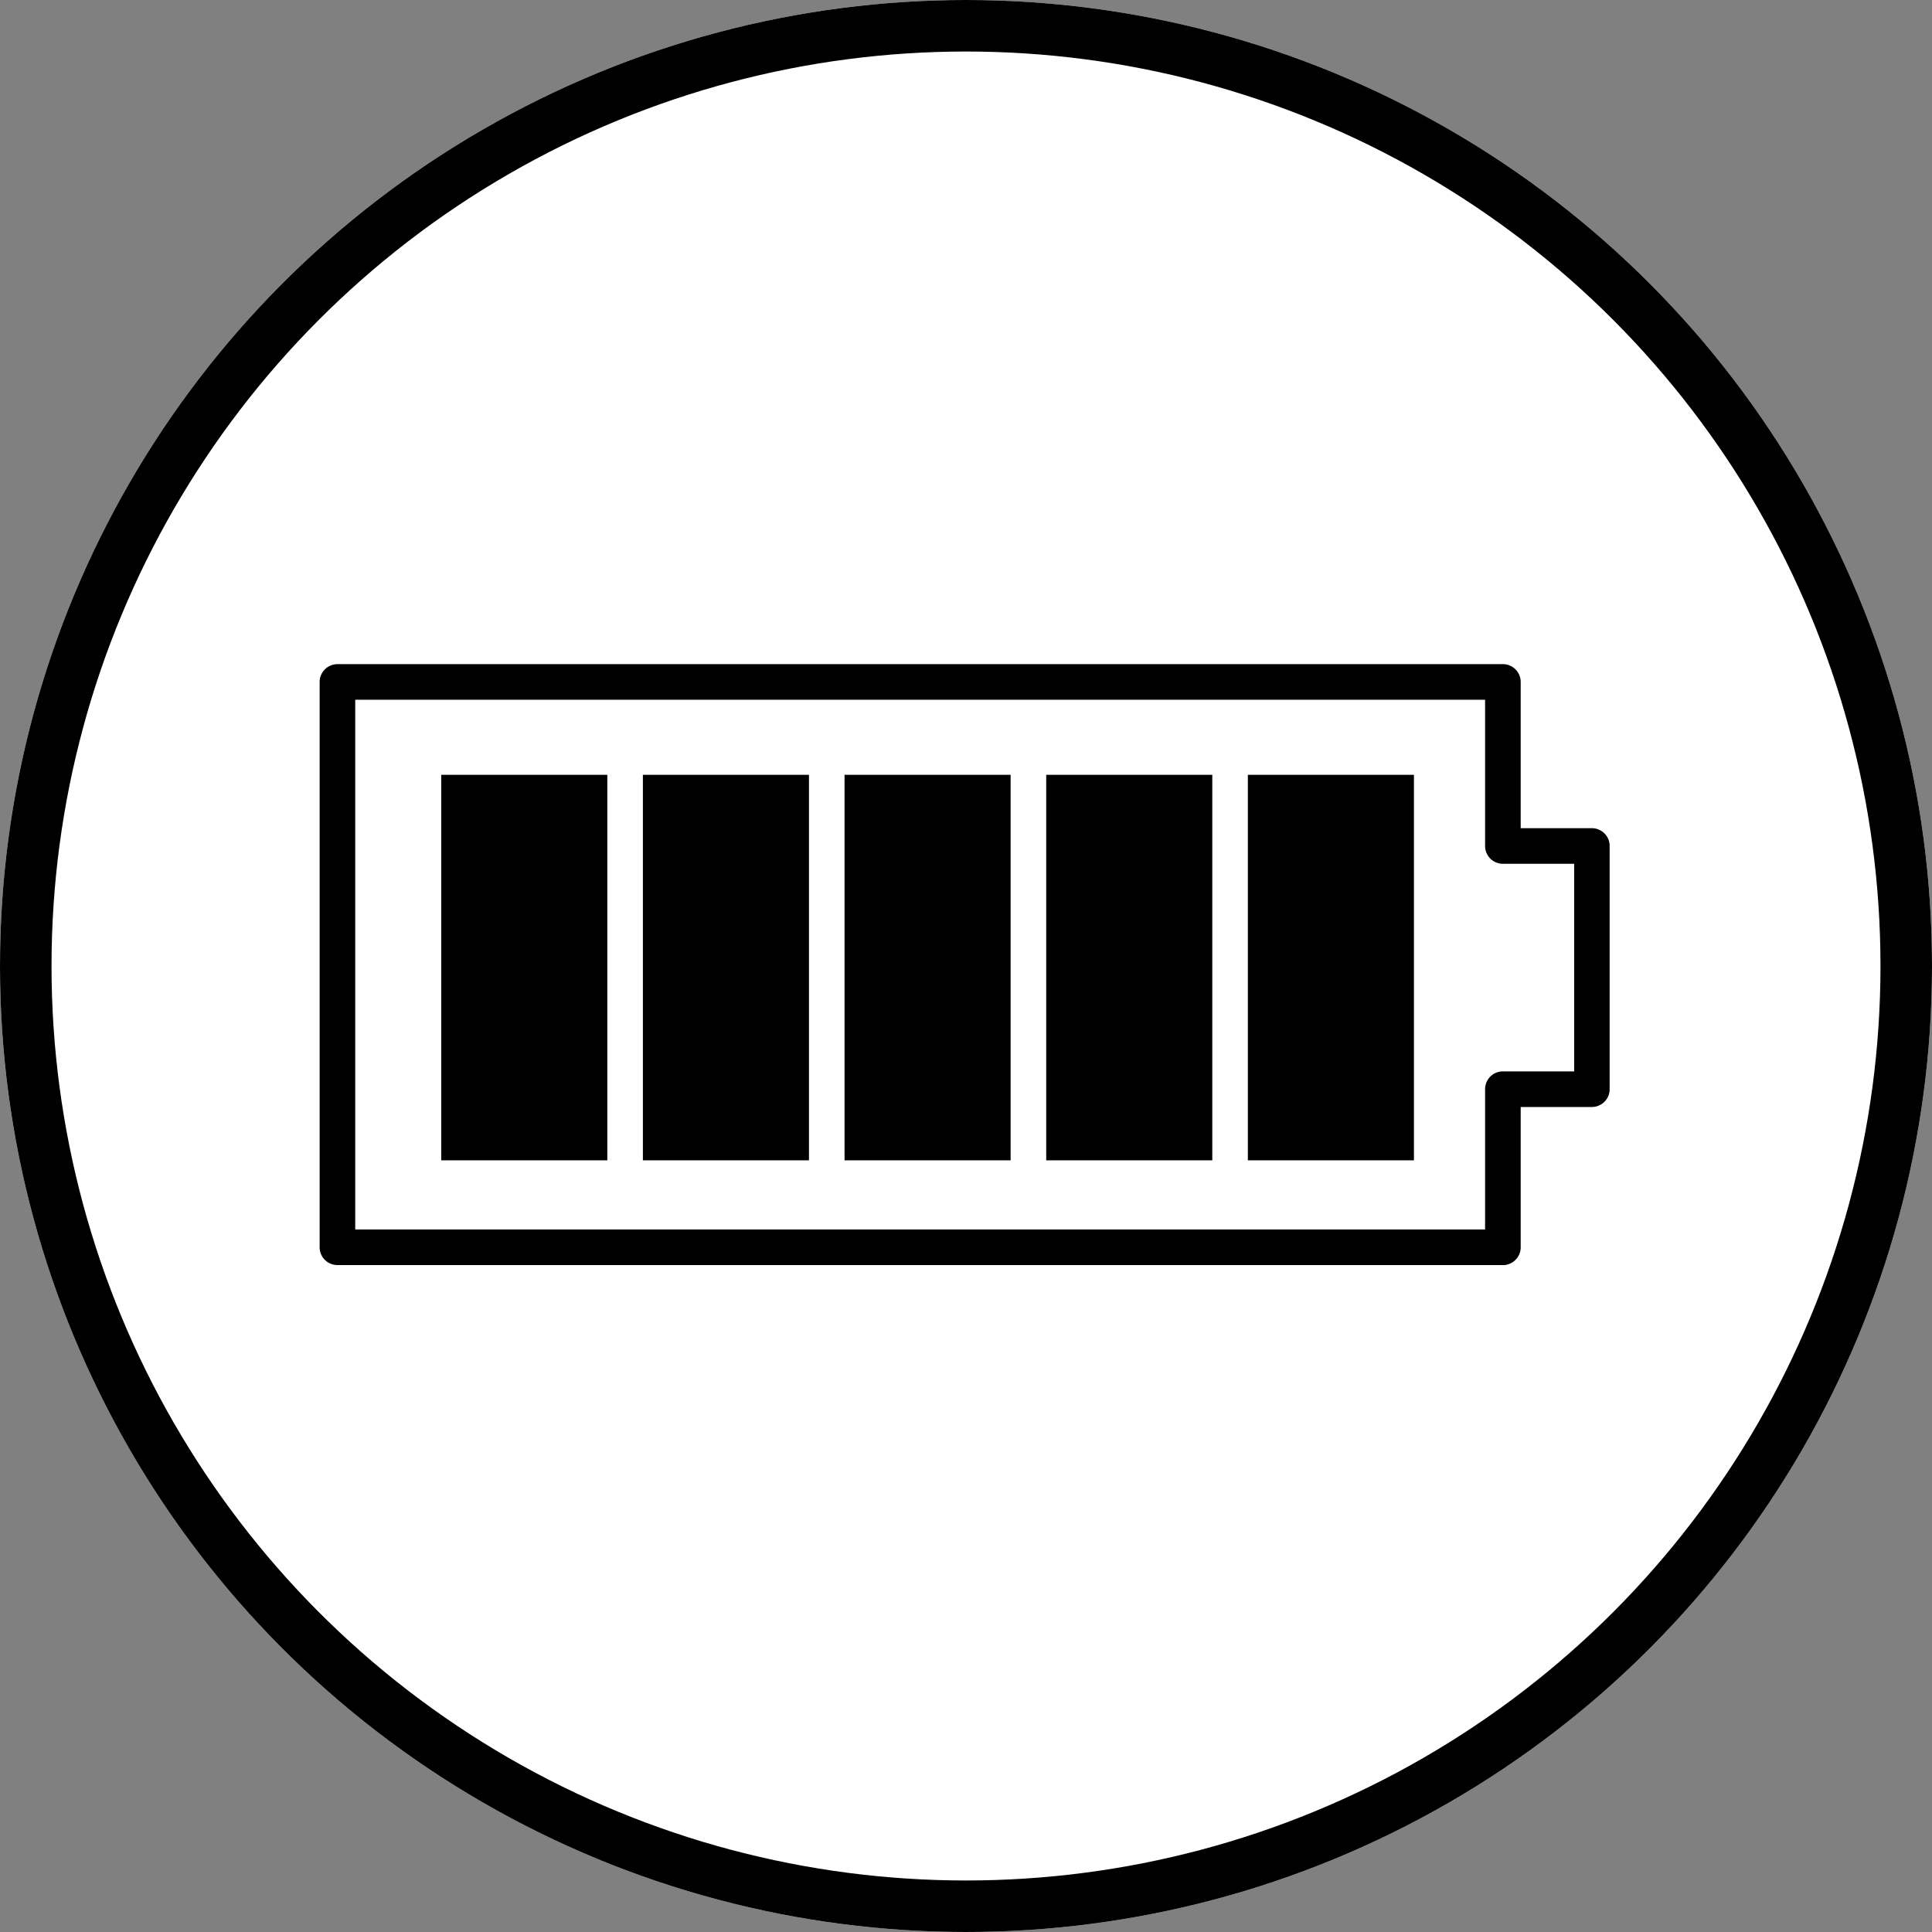
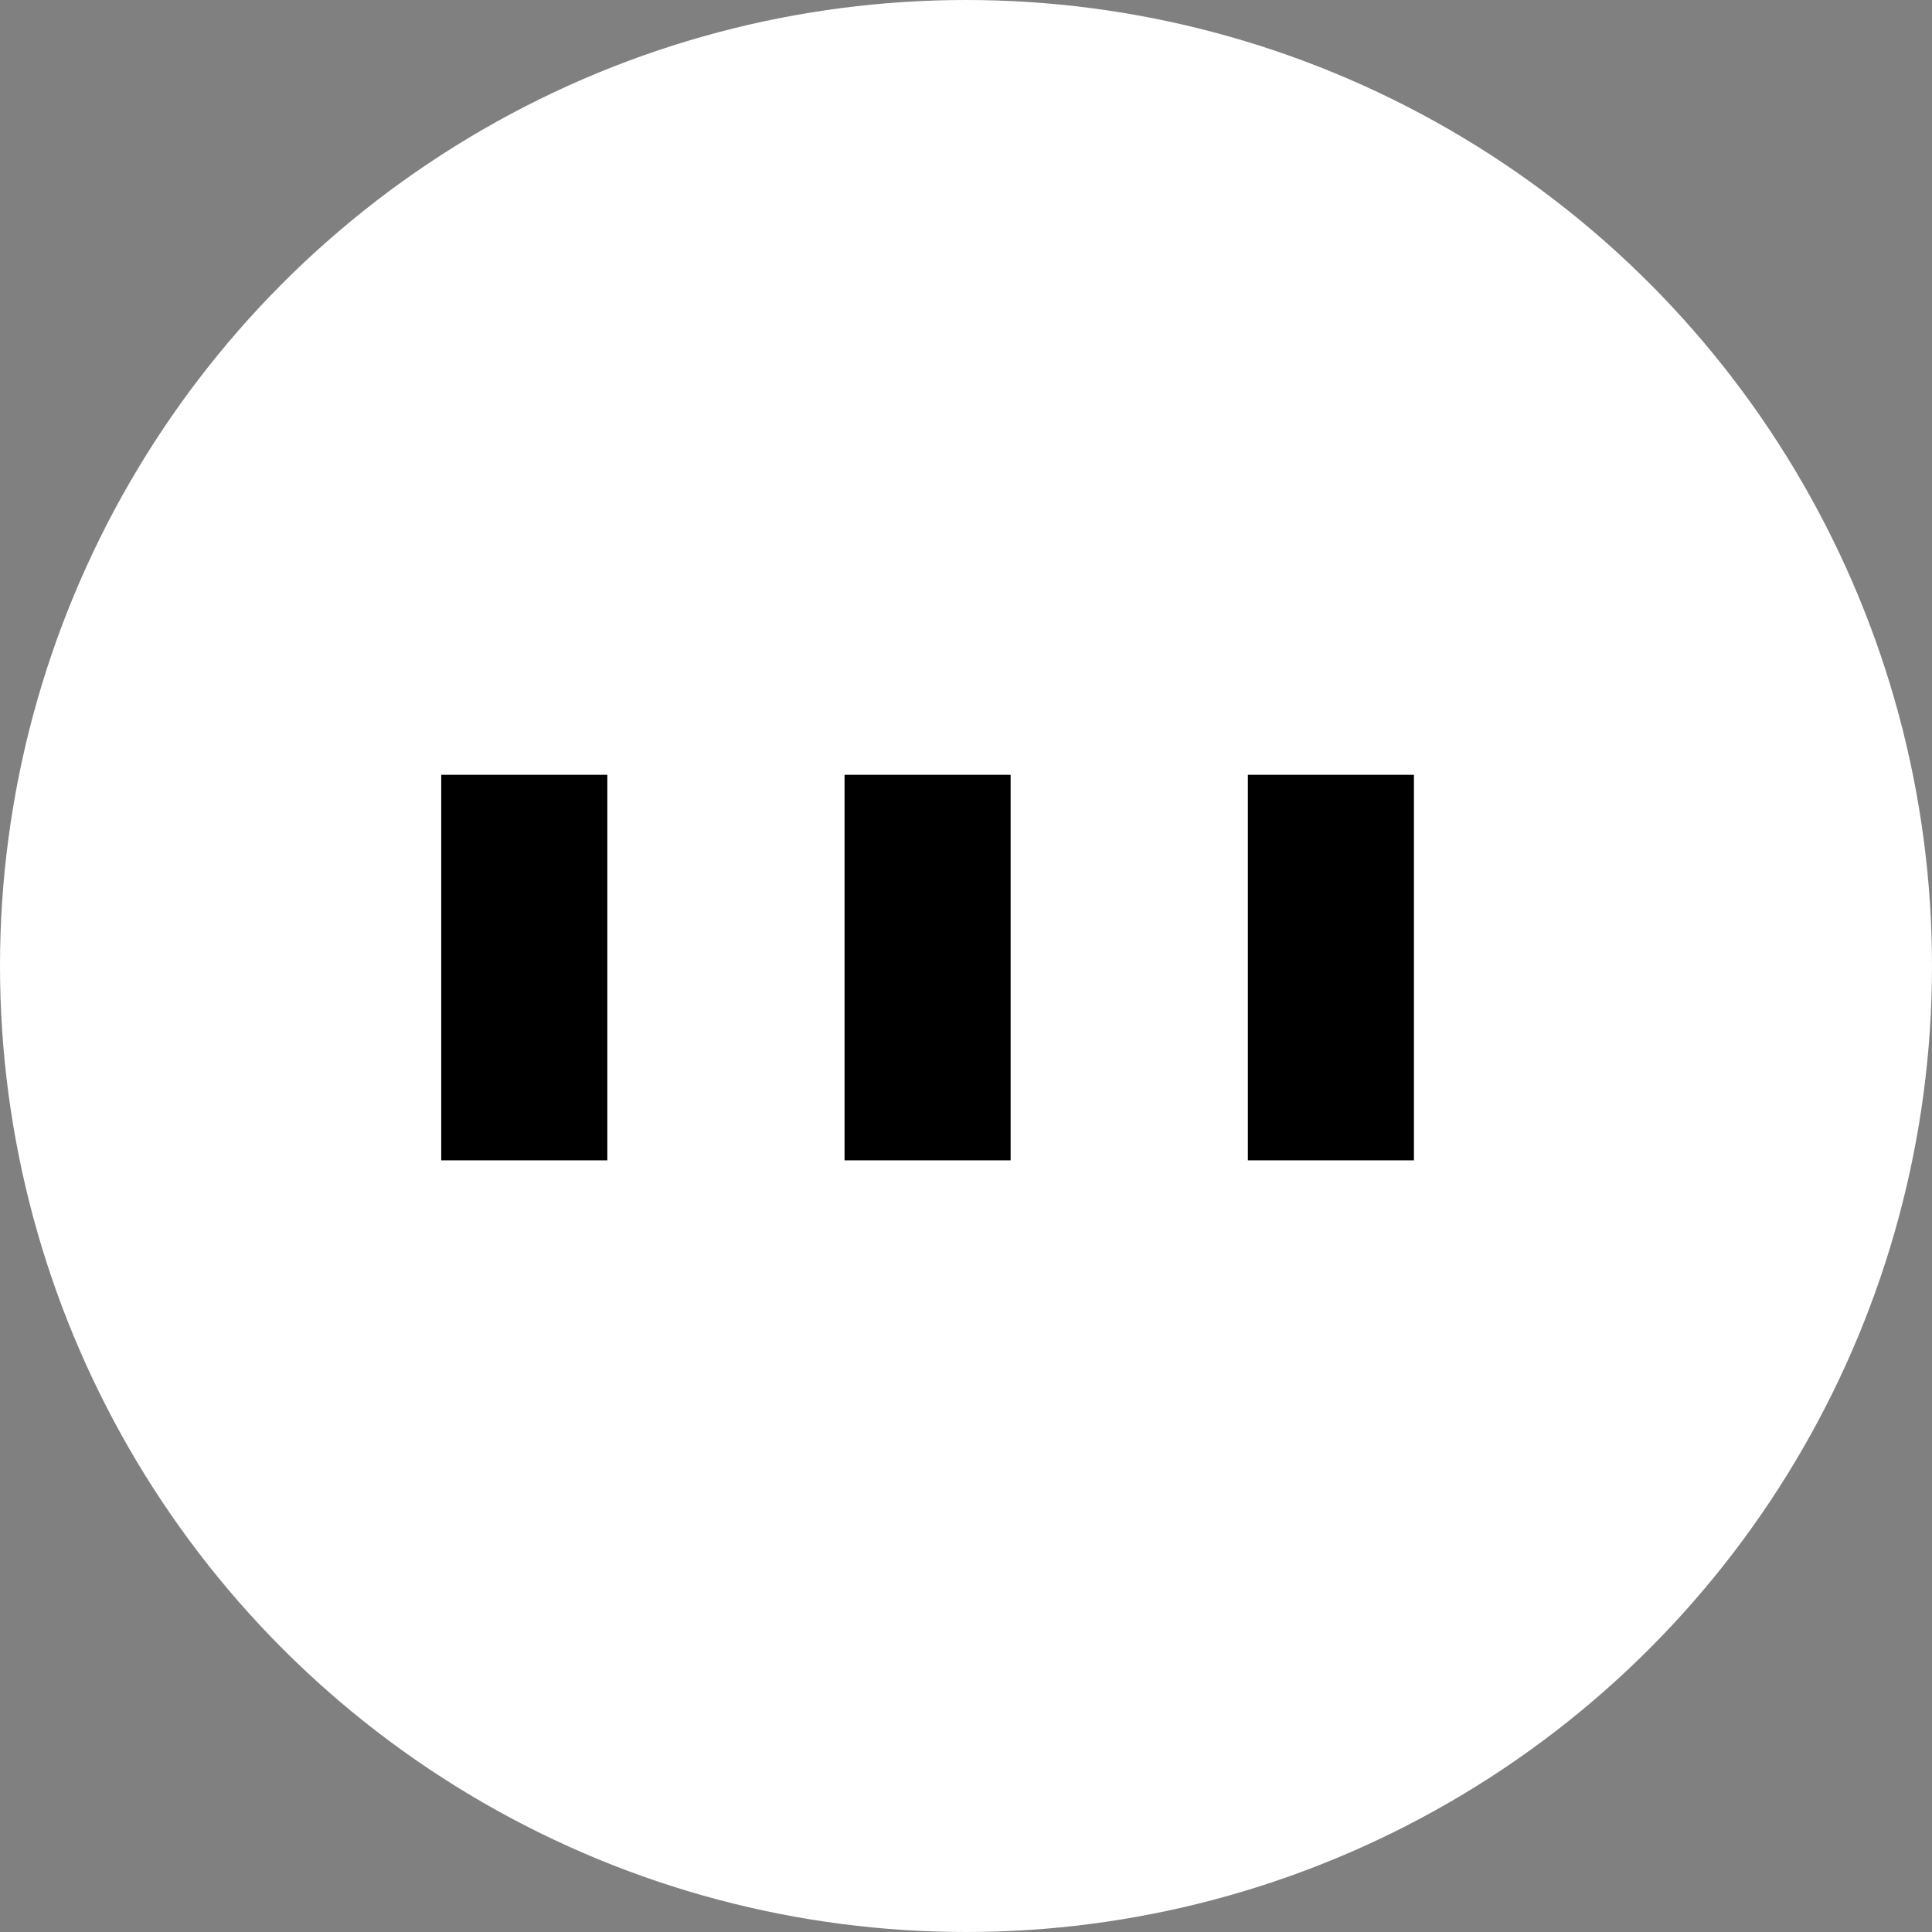
<svg xmlns="http://www.w3.org/2000/svg" width="75" height="75" viewBox="0 0 75 75">
  <rect x="0" y="0" width="75" height="75" fill="#808080" stroke="none" />
  <defs>
    <clipPath id="a">
      <rect width="50.077" height="23.328" fill="none" />
    </clipPath>
  </defs>
  <g transform="translate(-220 -4924.002)">
    <g transform="translate(220 4924.002)" fill="#fff" stroke="#000" stroke-width="2">
      <circle cx="37.5" cy="37.5" r="37.5" stroke="none" />
-       <circle cx="37.5" cy="37.5" r="36.5" fill="none" />
    </g>
    <g transform="translate(232.409 4949.784)">
      <path d="M51.7,9.368H48.242V3H3V24.946H48.242V18.808H51.7Z" transform="translate(-2.309 -2.309)" fill="#fff" />
      <g transform="translate(0 0)">
        <g clip-path="url(#a)">
-           <path d="M45.933,23.328H.691A.691.691,0,0,1,0,22.637V.691A.691.691,0,0,1,.691,0H45.933a.691.691,0,0,1,.691.691V6.368h2.763a.691.691,0,0,1,.691.691V16.5a.691.691,0,0,1-.691.691H46.624v5.448a.691.691,0,0,1-.691.691M1.381,21.947H45.242V16.5a.691.691,0,0,1,.691-.691H48.7V7.75H45.933a.691.691,0,0,1-.691-.691V1.381H1.381Z" transform="translate(0 0)" />
          <rect width="6.447" height="14.966" transform="translate(4.72 4.296)" />
-           <rect width="6.447" height="14.966" transform="translate(12.548 4.296)" />
          <rect width="6.447" height="14.966" transform="translate(20.376 4.296)" />
-           <rect width="6.447" height="14.966" transform="translate(28.205 4.296)" />
          <rect width="6.447" height="14.966" transform="translate(36.033 4.296)" />
        </g>
      </g>
    </g>
  </g>
</svg>